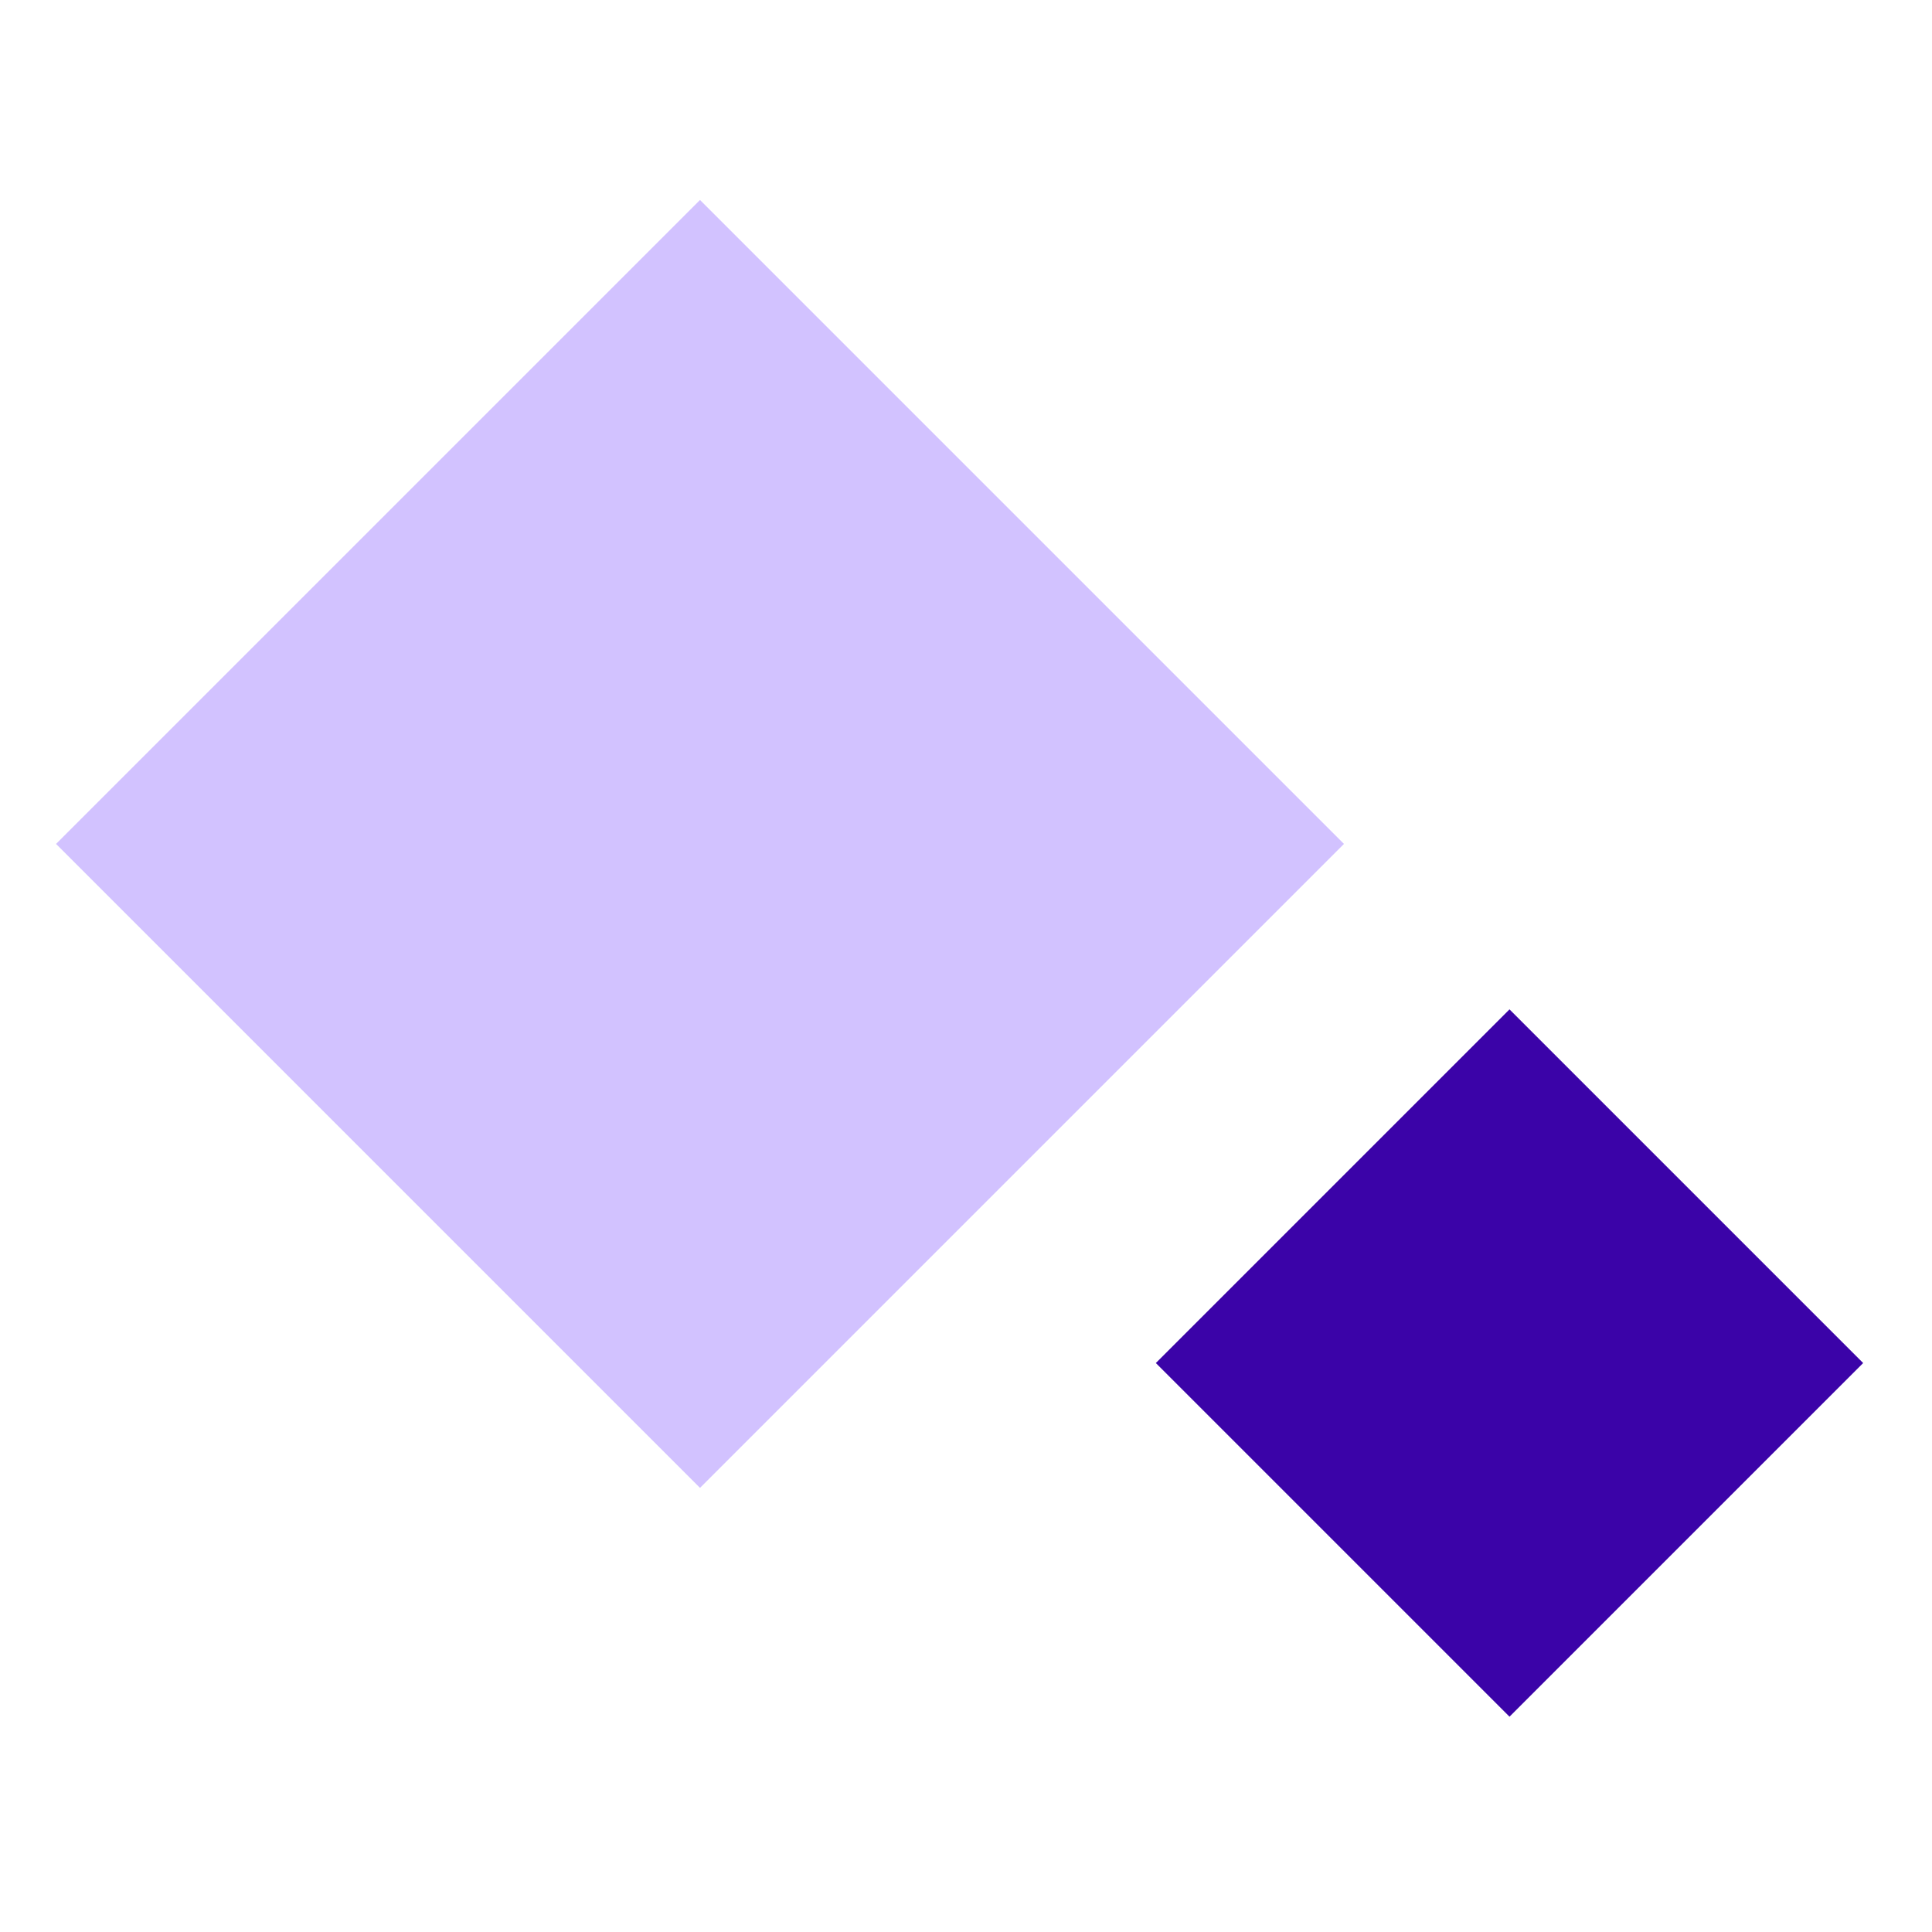
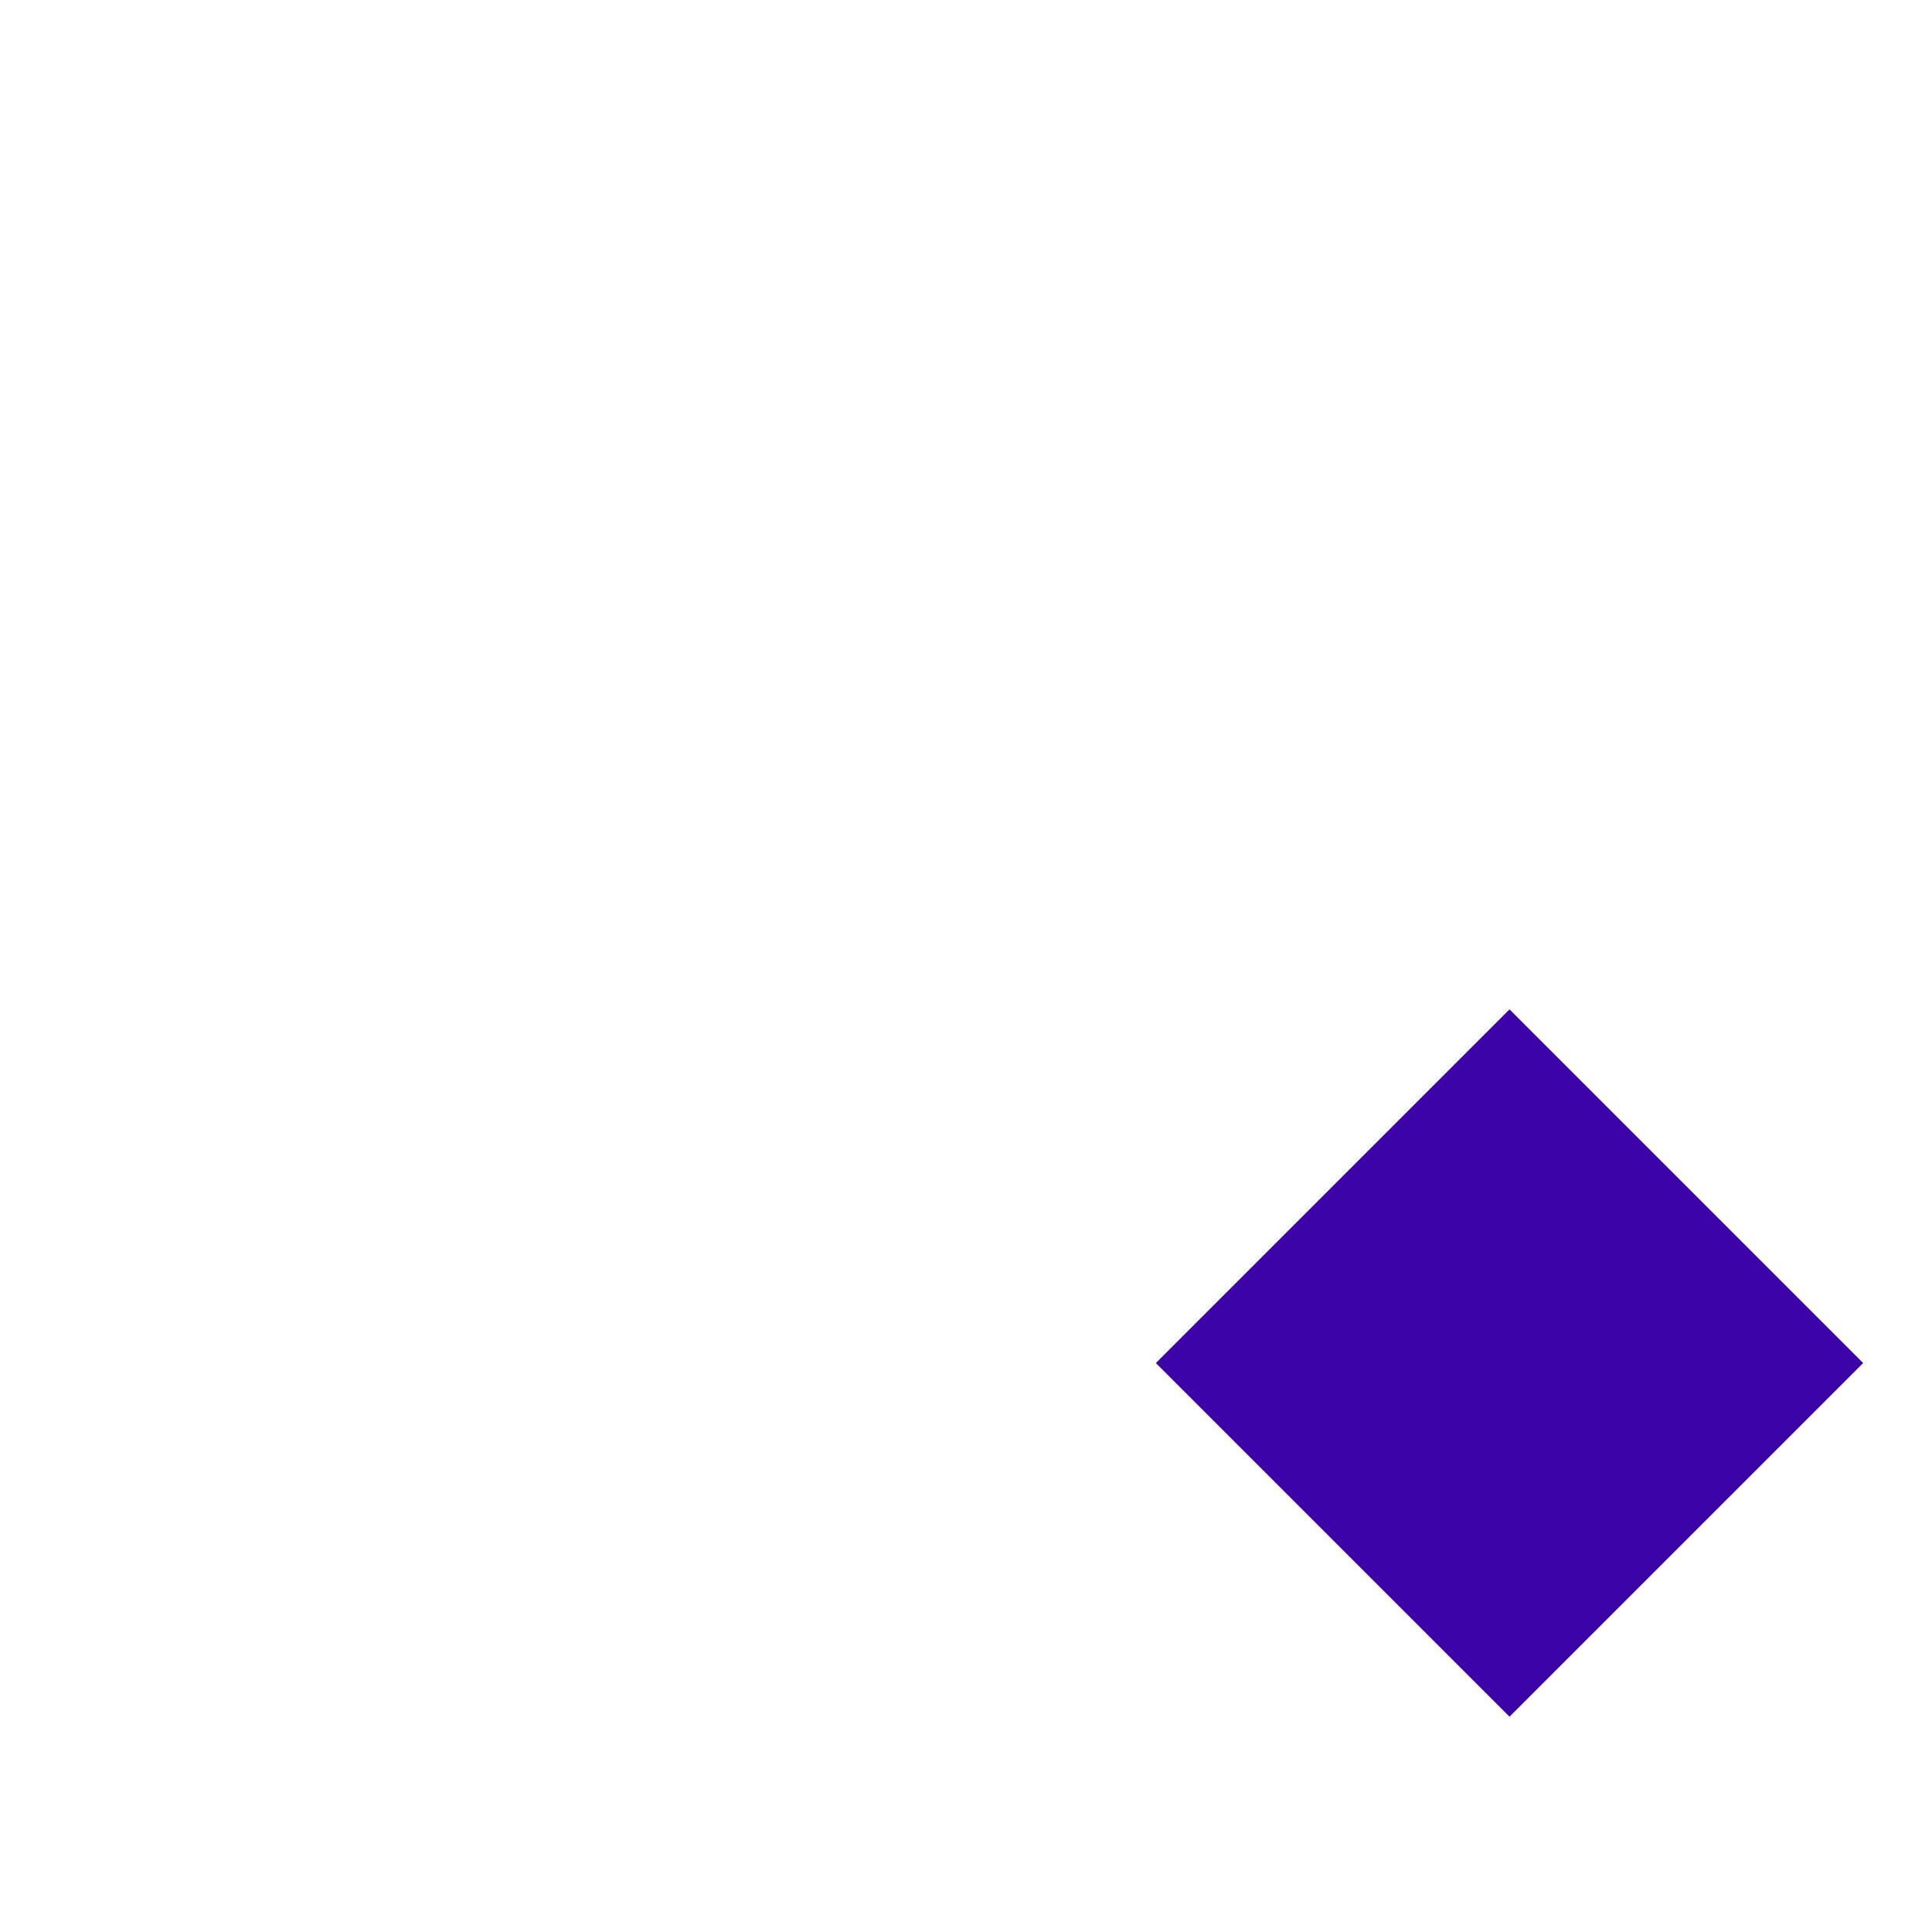
<svg xmlns="http://www.w3.org/2000/svg" id="Vector" version="1.1" viewBox="0 0 800 800">
  <defs>
    <style>
      .st0 {
        fill: #3b03a8;
      }

      .st1 {
        fill: #d2c2ff;
      }
    </style>
  </defs>
-   <rect class="st1" x="101.3" y="160.9" width="377.1" height="377.1" transform="translate(332 -102.6) rotate(45)" />
  <rect class="st0" x="521.5" y="460.9" width="207.1" height="207.1" transform="translate(582.2 -276.7) rotate(45)" />
</svg>